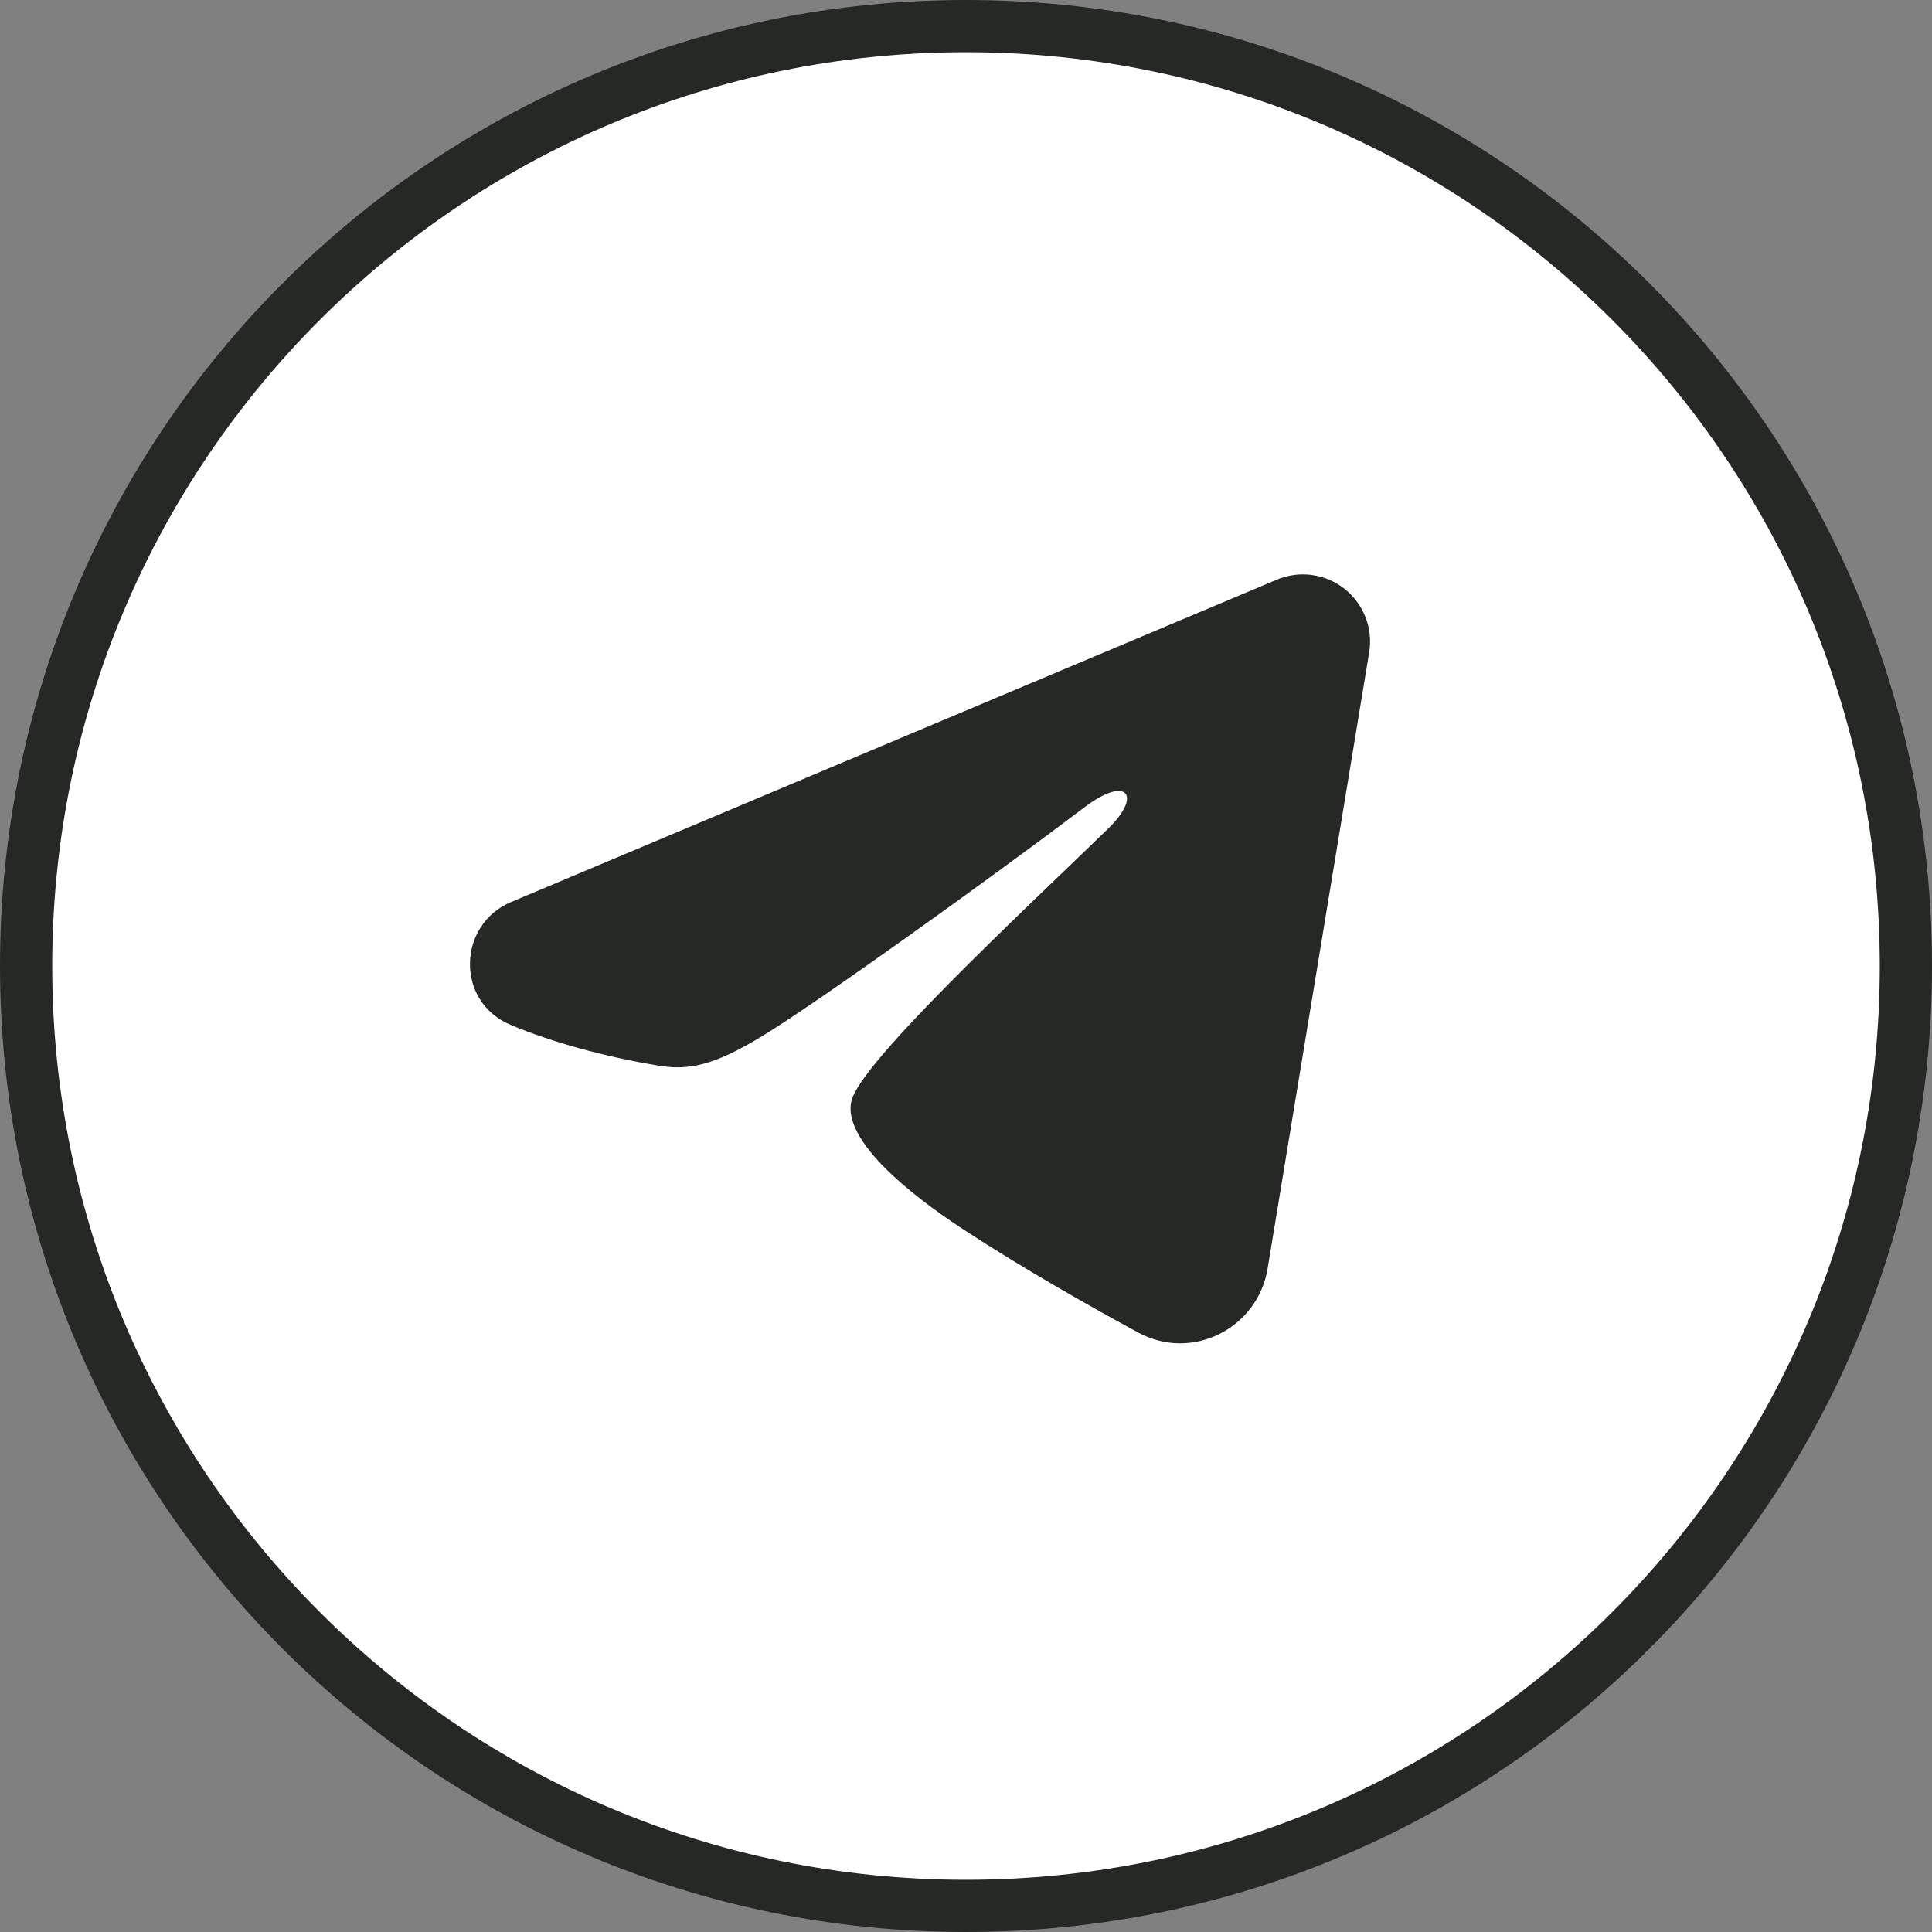
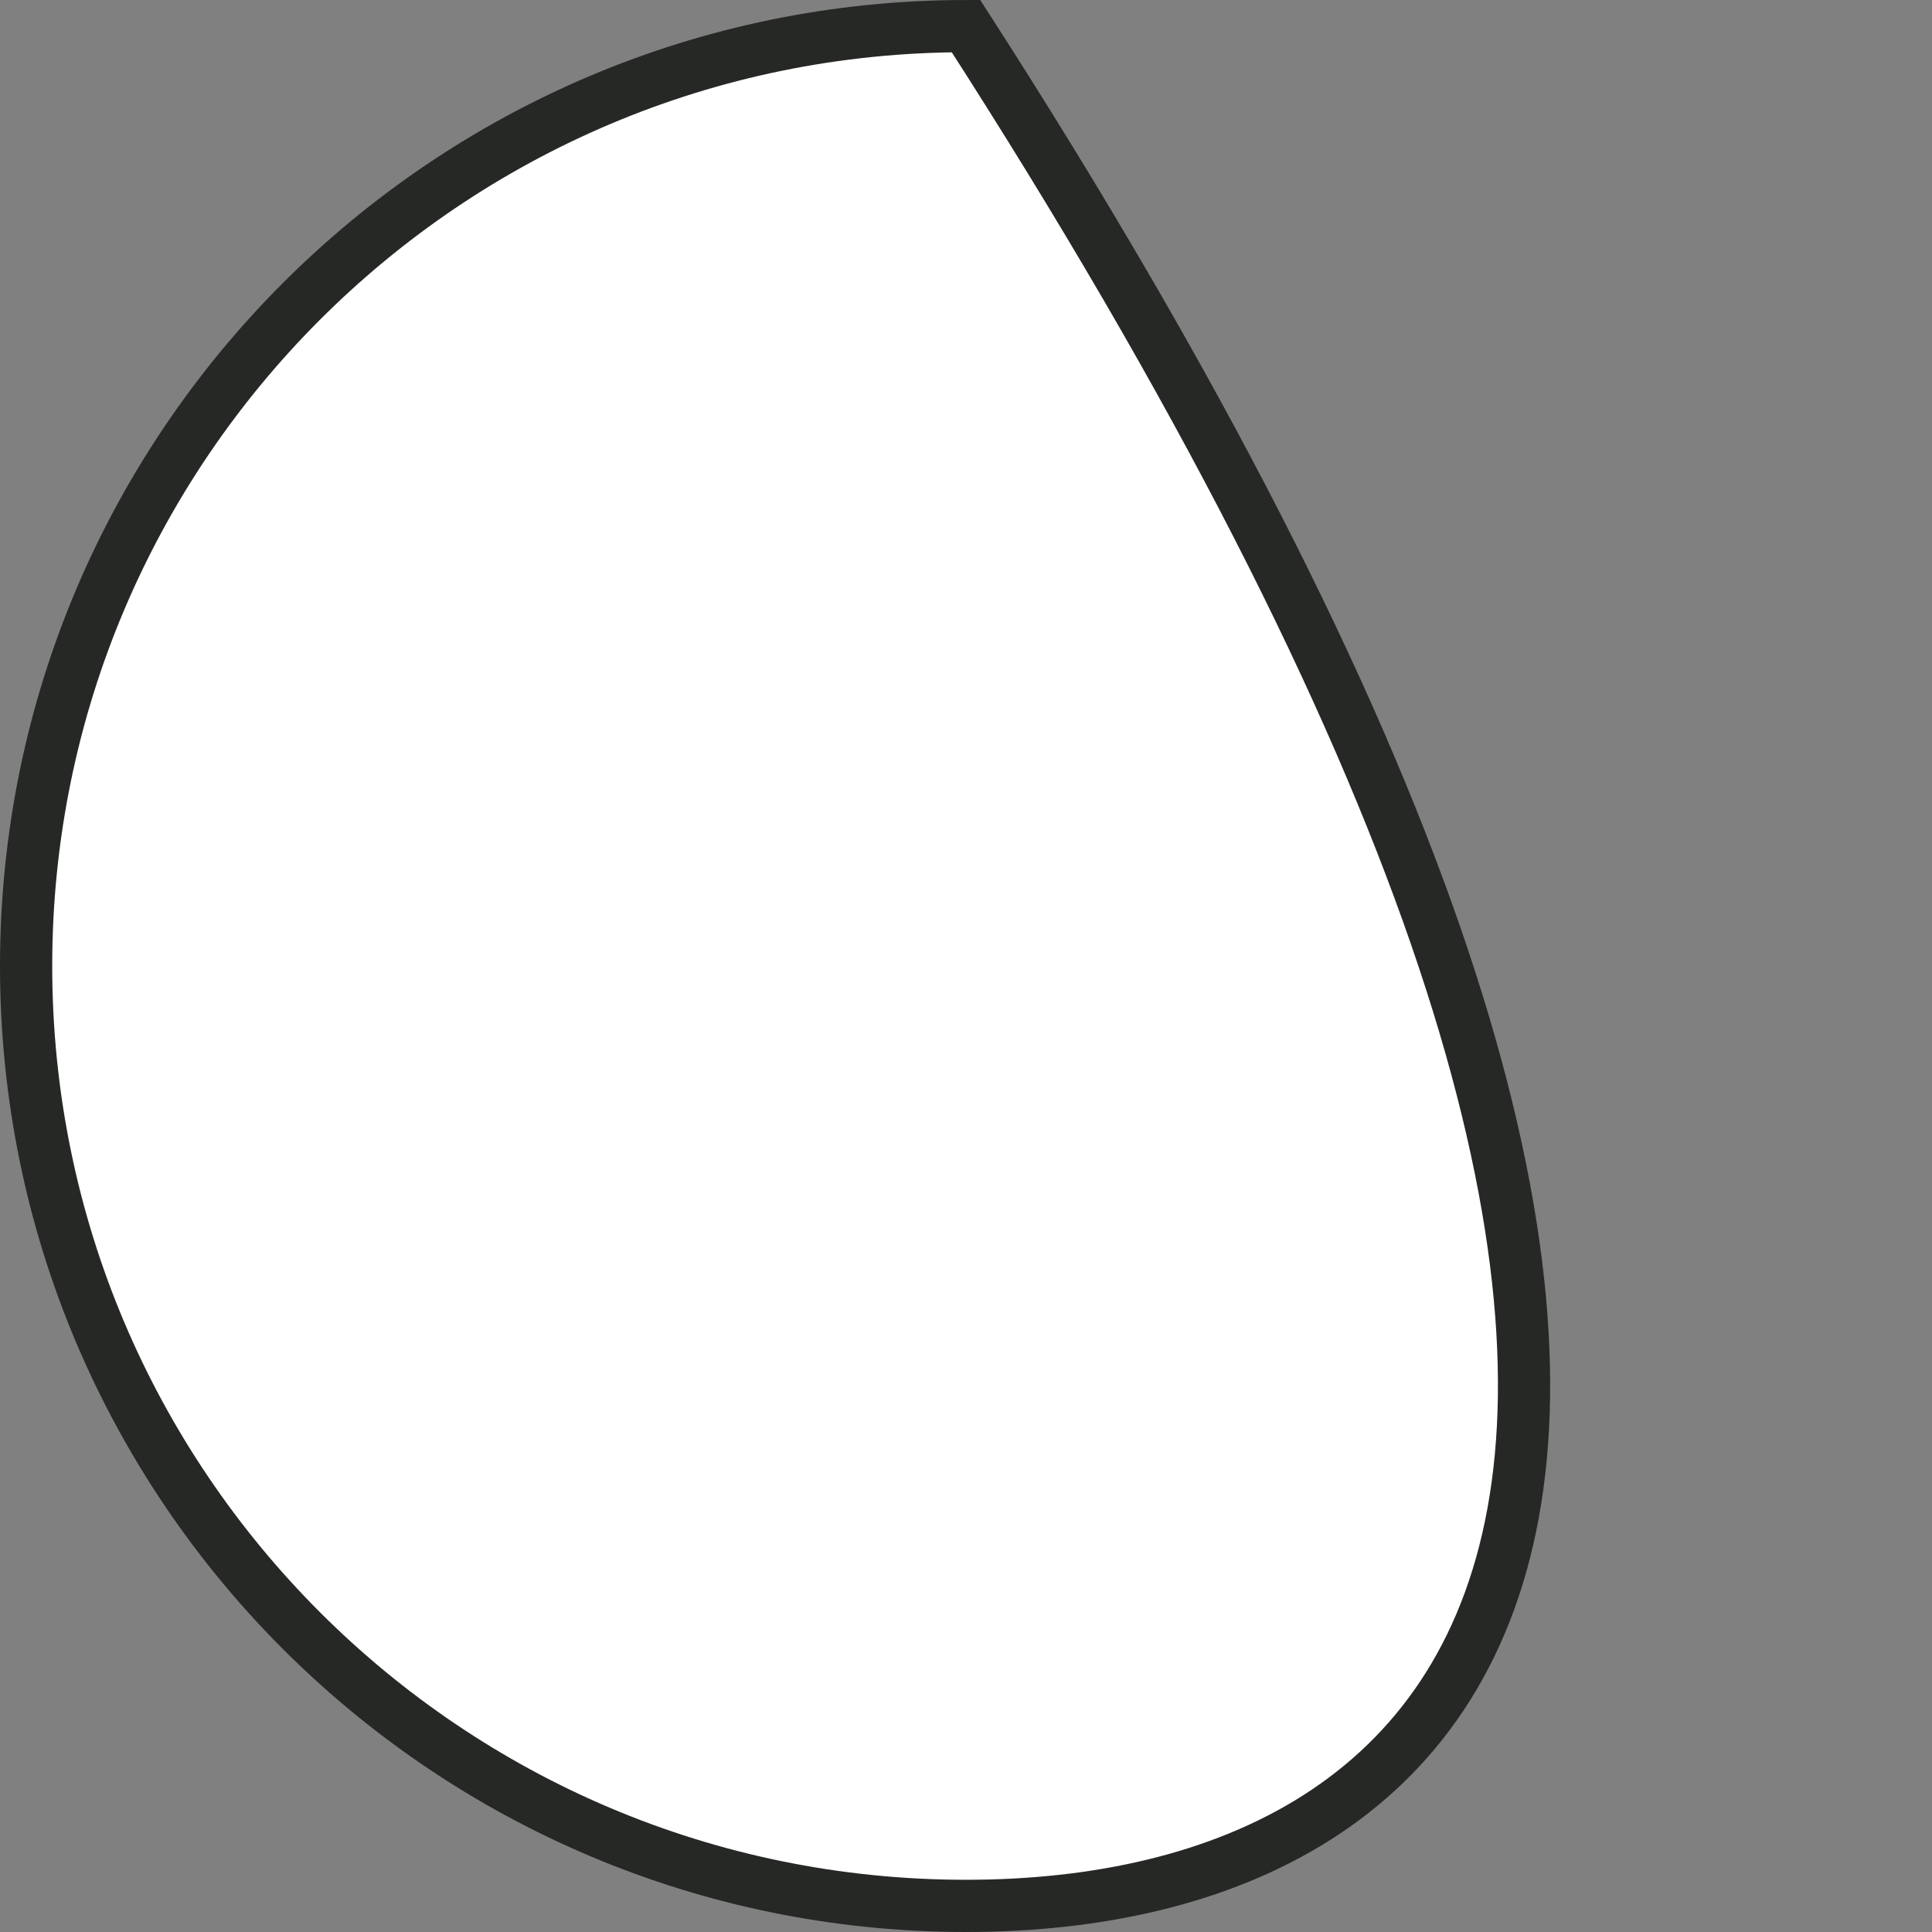
<svg xmlns="http://www.w3.org/2000/svg" width="37" height="37" viewBox="0 0 37 37" fill="none">
  <rect x="0" y="0" width="37" height="37" fill="#808080" stroke="none" />
  <g clip-path="url(#clip0_2451_407)">
-     <path d="M18.5 0.5C28.441 0.5 36.5 8.559 36.5 18.5C36.5 28.441 28.441 36.5 18.5 36.5C8.559 36.5 0.5 28.441 0.5 18.5C0.5 8.559 8.559 0.5 18.5 0.5Z" fill="white" stroke="#262825" />
-     <path fill-rule="evenodd" clip-rule="evenodd" d="M24.453 11.101C24.665 11.011 24.897 10.981 25.125 11.012C25.353 11.043 25.568 11.134 25.749 11.276C25.929 11.419 26.068 11.607 26.151 11.821C26.235 12.036 26.259 12.268 26.221 12.495L24.276 24.295C24.088 25.433 22.839 26.085 21.795 25.518C20.922 25.044 19.625 24.314 18.459 23.551C17.875 23.169 16.089 21.947 16.308 21.077C16.497 20.334 19.499 17.539 21.214 15.878C21.888 15.225 21.581 14.849 20.785 15.449C18.811 16.94 15.641 19.207 14.593 19.845C13.668 20.408 13.186 20.504 12.61 20.408C11.558 20.233 10.583 19.962 9.787 19.631C8.712 19.185 8.764 17.707 9.786 17.276L24.453 11.101Z" fill="#262825" />
+     <path d="M18.5 0.5C36.5 28.441 28.441 36.5 18.5 36.5C8.559 36.5 0.5 28.441 0.5 18.5C0.5 8.559 8.559 0.5 18.5 0.5Z" fill="white" stroke="#262825" />
  </g>
  <defs>
    <clipPath id="clip0_2451_407">
      <rect width="37" height="37" fill="white" />
    </clipPath>
  </defs>
</svg>